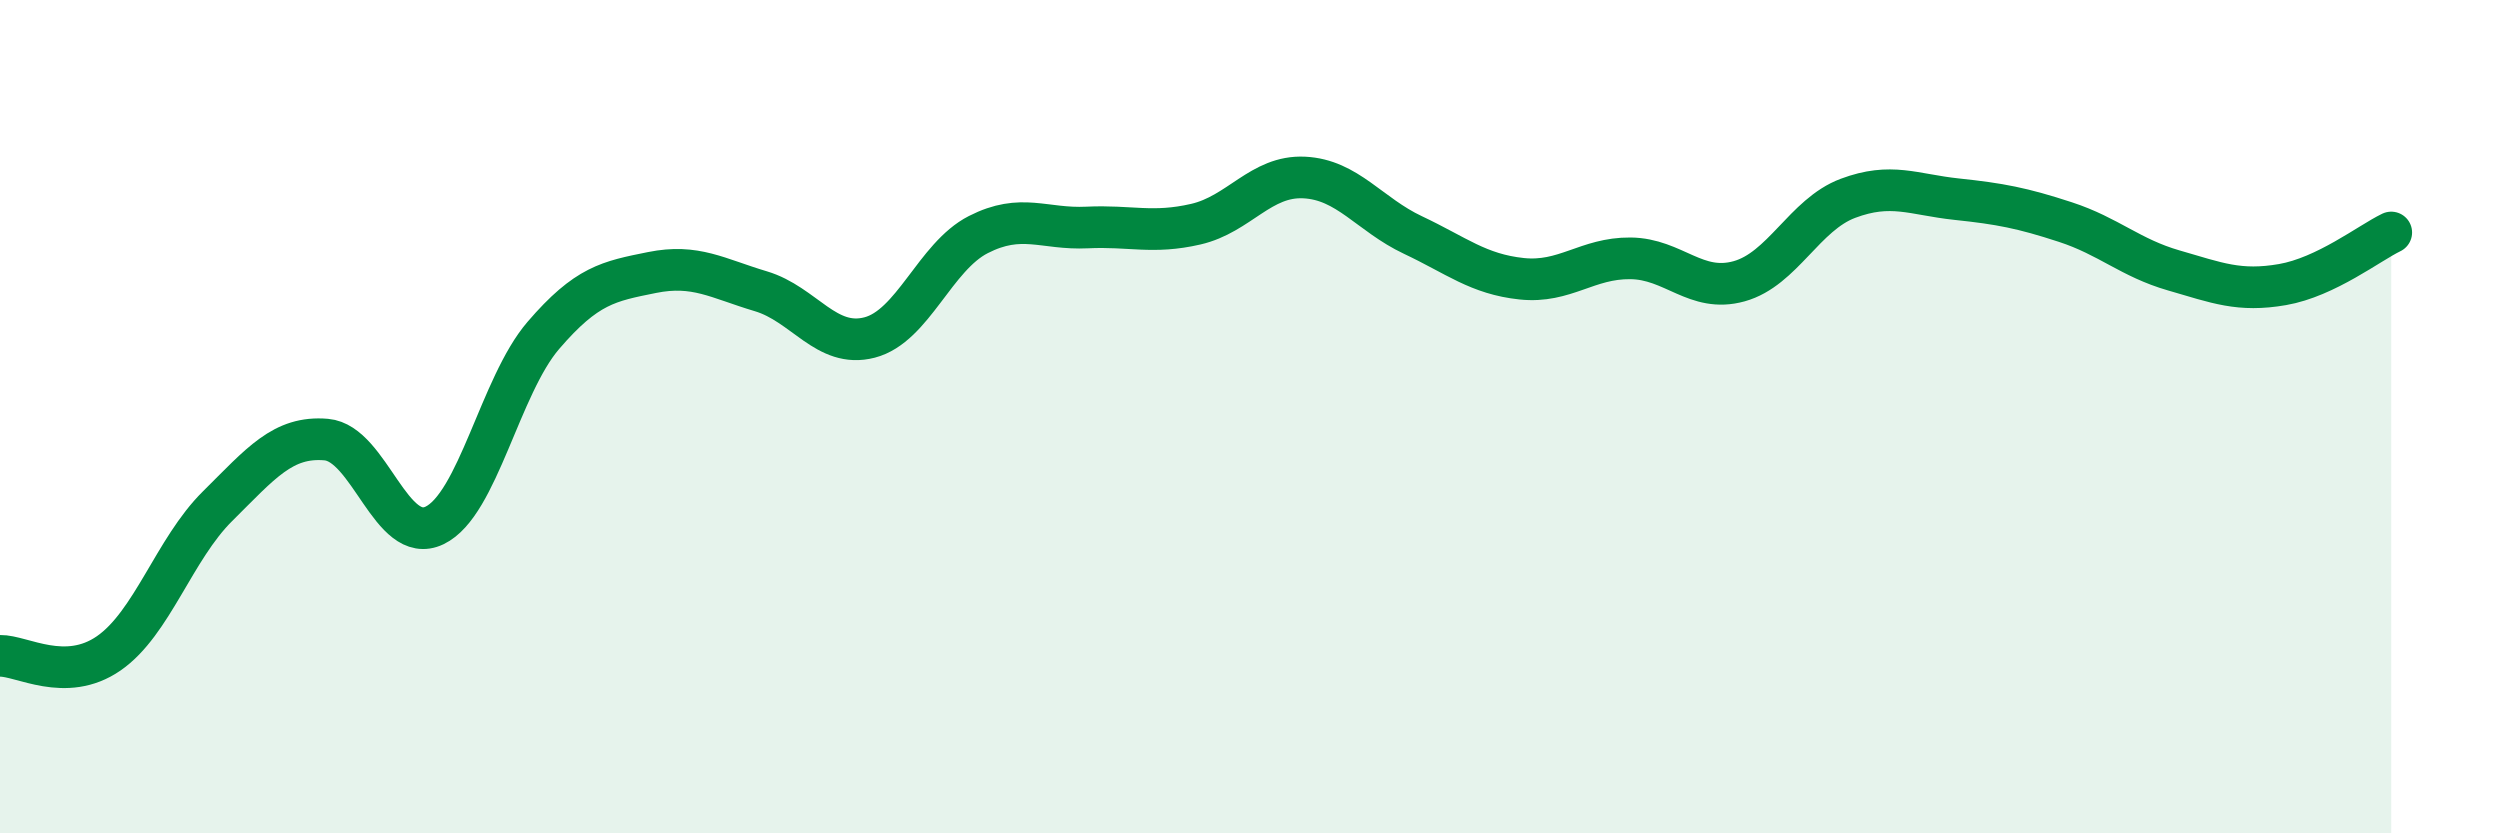
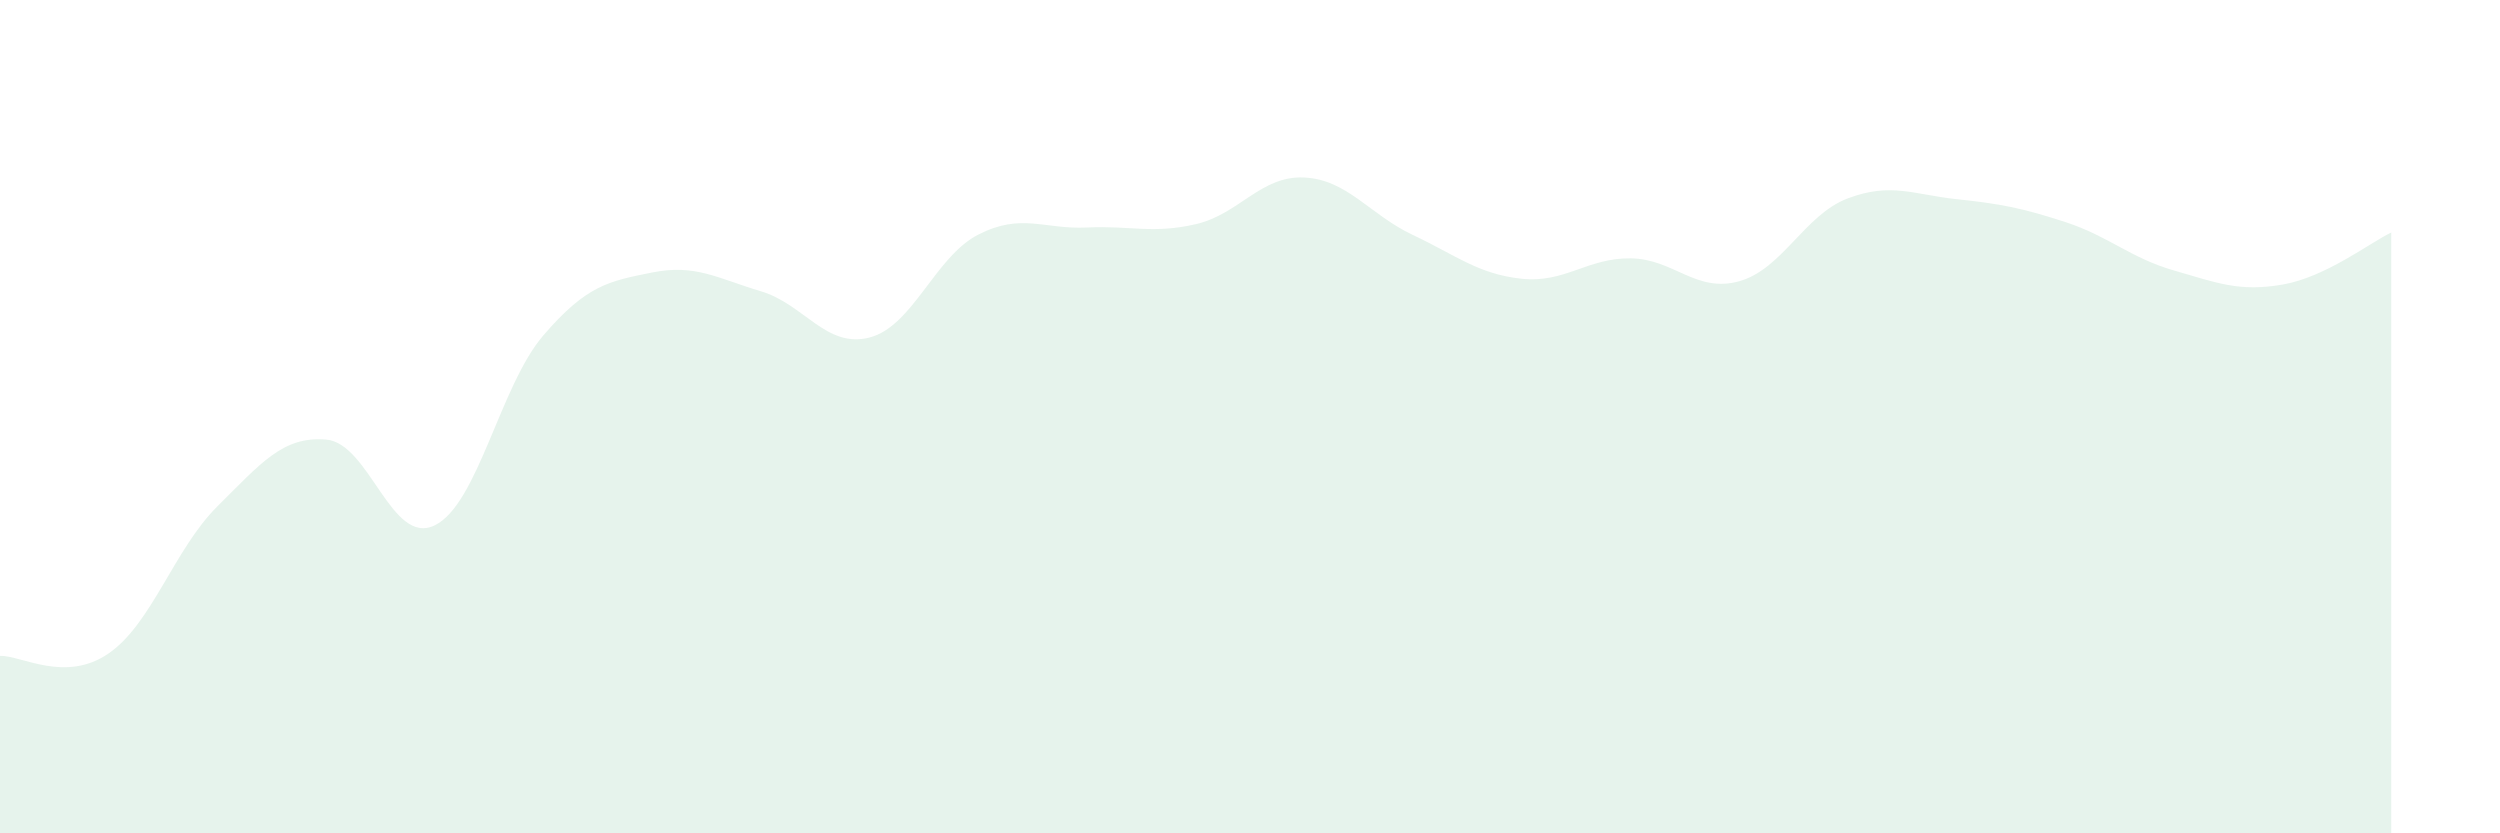
<svg xmlns="http://www.w3.org/2000/svg" width="60" height="20" viewBox="0 0 60 20">
-   <path d="M 0,15.74 C 0.52,15.73 1.57,16.4 2.61,15.68 C 3.65,14.96 4.18,13.18 5.22,12.15 C 6.26,11.12 6.79,10.46 7.83,10.55 C 8.87,10.64 9.39,13.11 10.43,12.61 C 11.47,12.11 12,9.26 13.04,8.05 C 14.08,6.84 14.61,6.75 15.65,6.54 C 16.69,6.33 17.22,6.68 18.26,6.99 C 19.3,7.3 19.83,8.37 20.87,8.1 C 21.91,7.83 22.44,6.16 23.48,5.63 C 24.52,5.1 25.05,5.51 26.09,5.46 C 27.13,5.41 27.66,5.62 28.7,5.38 C 29.74,5.14 30.26,4.21 31.3,4.26 C 32.34,4.31 32.87,5.15 33.91,5.64 C 34.95,6.13 35.48,6.58 36.52,6.69 C 37.56,6.8 38.09,6.19 39.13,6.2 C 40.17,6.21 40.7,7.04 41.74,6.75 C 42.78,6.46 43.31,5.15 44.35,4.76 C 45.39,4.37 45.92,4.67 46.96,4.78 C 48,4.89 48.53,4.99 49.57,5.33 C 50.61,5.67 51.13,6.19 52.17,6.49 C 53.21,6.79 53.74,7.01 54.78,6.83 C 55.82,6.65 56.87,5.83 57.39,5.58L57.39 20L0 20Z" fill="#008740" opacity="0.1" stroke-linecap="round" stroke-linejoin="round" />
-   <path d="M 0,15.74 C 0.52,15.73 1.57,16.4 2.61,15.68 C 3.65,14.96 4.18,13.18 5.22,12.15 C 6.26,11.12 6.79,10.46 7.83,10.55 C 8.87,10.64 9.39,13.11 10.43,12.61 C 11.47,12.11 12,9.26 13.04,8.05 C 14.08,6.84 14.61,6.75 15.65,6.54 C 16.69,6.33 17.22,6.68 18.26,6.99 C 19.3,7.3 19.83,8.37 20.87,8.1 C 21.91,7.83 22.44,6.16 23.48,5.63 C 24.52,5.1 25.05,5.51 26.09,5.46 C 27.13,5.41 27.66,5.62 28.7,5.38 C 29.74,5.14 30.26,4.21 31.3,4.26 C 32.34,4.31 32.87,5.15 33.91,5.64 C 34.95,6.13 35.48,6.58 36.52,6.69 C 37.56,6.8 38.09,6.19 39.13,6.2 C 40.17,6.21 40.7,7.04 41.74,6.75 C 42.78,6.46 43.31,5.15 44.35,4.76 C 45.39,4.37 45.92,4.67 46.96,4.78 C 48,4.89 48.53,4.99 49.57,5.33 C 50.61,5.67 51.13,6.19 52.17,6.49 C 53.21,6.79 53.74,7.01 54.78,6.83 C 55.82,6.65 56.87,5.83 57.39,5.58" stroke="#008740" stroke-width="1" fill="none" stroke-linecap="round" stroke-linejoin="round" />
+   <path d="M 0,15.74 C 0.52,15.73 1.57,16.4 2.61,15.68 C 3.65,14.96 4.18,13.18 5.22,12.15 C 6.26,11.12 6.79,10.46 7.83,10.55 C 8.87,10.64 9.39,13.11 10.43,12.61 C 11.47,12.11 12,9.26 13.04,8.05 C 14.08,6.84 14.61,6.75 15.65,6.54 C 16.69,6.33 17.22,6.68 18.26,6.99 C 19.3,7.3 19.83,8.37 20.87,8.1 C 21.91,7.83 22.44,6.16 23.48,5.63 C 24.52,5.1 25.05,5.51 26.09,5.46 C 27.13,5.41 27.66,5.62 28.7,5.38 C 29.74,5.14 30.26,4.21 31.3,4.26 C 32.34,4.31 32.87,5.15 33.91,5.64 C 34.95,6.13 35.48,6.58 36.52,6.69 C 37.56,6.8 38.09,6.19 39.13,6.2 C 40.17,6.21 40.7,7.04 41.74,6.75 C 42.78,6.46 43.31,5.15 44.35,4.76 C 45.39,4.37 45.92,4.67 46.96,4.78 C 48,4.89 48.53,4.99 49.57,5.33 C 50.61,5.67 51.13,6.19 52.17,6.49 C 53.21,6.79 53.74,7.01 54.78,6.83 C 55.82,6.65 56.87,5.83 57.39,5.58L57.39 20L0 20" fill="#008740" opacity="0.1" stroke-linecap="round" stroke-linejoin="round" />
</svg>